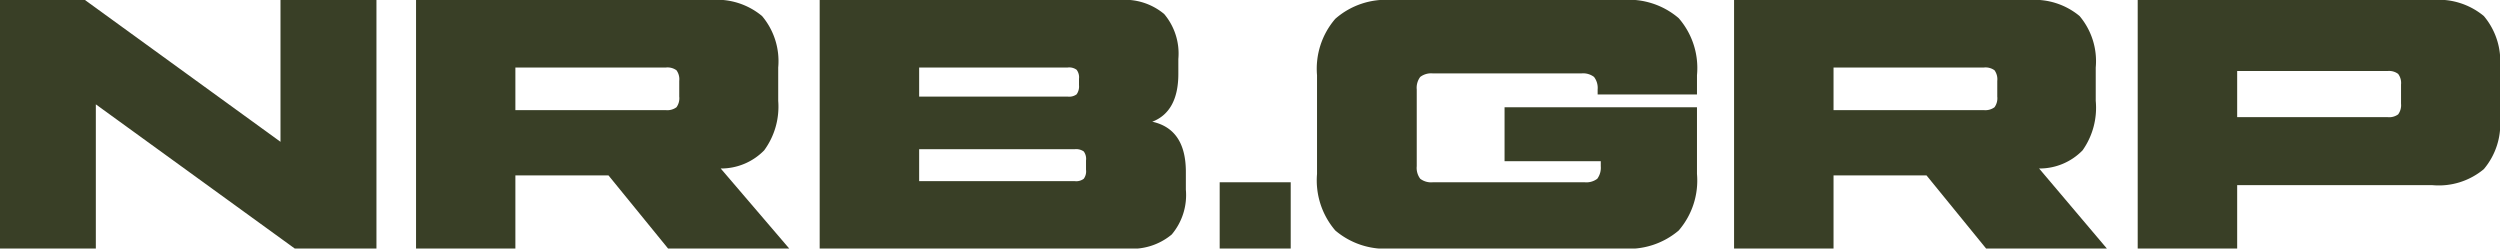
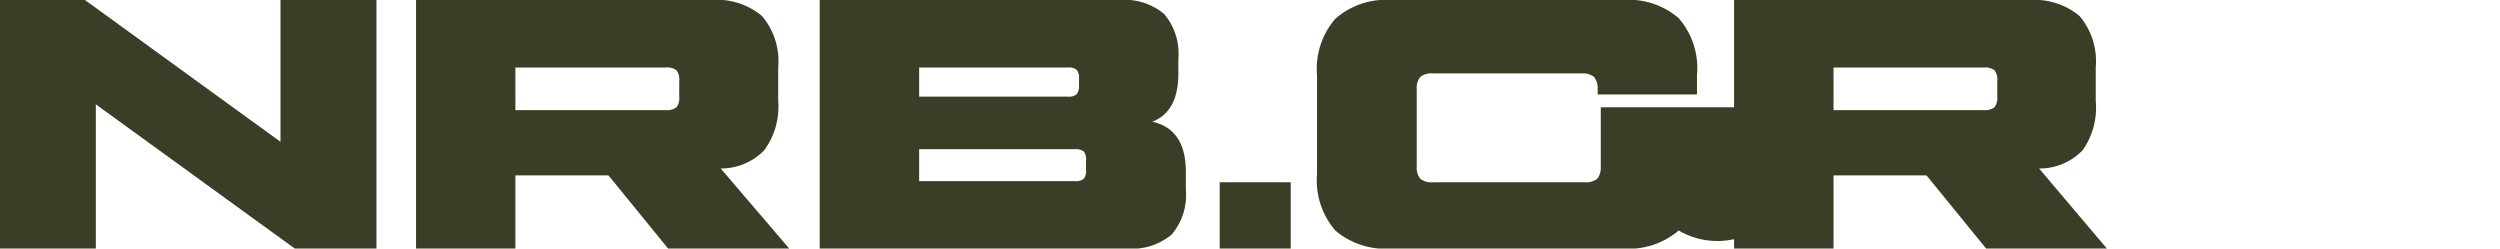
<svg xmlns="http://www.w3.org/2000/svg" viewBox="0 0 199.56 19.84">
  <defs>
    <style>.cls-1{fill:#393f26;}</style>
  </defs>
  <g id="Layer_2" data-name="Layer 2">
    <g id="Layer_1-2" data-name="Layer 1">
      <polygon class="cls-1" points="22.39 0 30.05 0 30.05 19.84 23.53 19.84 7.65 8.33 7.65 19.84 0 19.84 0 0 6.78 0 22.39 11.32 22.39 0" />
      <path class="cls-1" d="M63,19.84H53.33L48.57,14H41.14v5.84H33.21V0H56.74a5.63,5.63,0,0,1,4.09,1.28,5.59,5.59,0,0,1,1.29,4.11V8.05A5.89,5.89,0,0,1,61,12a4.81,4.81,0,0,1-3.47,1.45ZM41.14,5.39v3.4h12A1.22,1.22,0,0,0,54,8.56a1.21,1.21,0,0,0,.22-.85V6.46A1.22,1.22,0,0,0,54,5.61a1.22,1.22,0,0,0-.85-.22Z" />
      <path class="cls-1" d="M92,9.72q2.66.6,2.66,4v1.42a4.88,4.88,0,0,1-1.13,3.58,4.93,4.93,0,0,1-3.58,1.12H65.43V0H89.36a4.91,4.91,0,0,1,3.57,1.12,4.9,4.9,0,0,1,1.13,3.59V5.9c0,2-.7,3.29-2.09,3.82M73.37,5.39V7.71H85.22a1,1,0,0,0,.72-.18,1.08,1.08,0,0,0,.19-.73V6.29a1,1,0,0,0-.19-.72,1,1,0,0,0-.72-.18Zm13.32,8.16v-.74a1,1,0,0,0-.18-.72,1.06,1.06,0,0,0-.72-.18H73.37v2.55H85.79a1,1,0,0,0,.72-.19,1,1,0,0,0,.18-.72" />
      <rect class="cls-1" x="97.36" y="14.55" width="5.67" height="5.29" />
-       <path class="cls-1" d="M105.13,13.89V6a6.1,6.1,0,0,1,1.46-4.5A6.12,6.12,0,0,1,111.08,0h18.43A6.12,6.12,0,0,1,134,1.45,6.06,6.06,0,0,1,135.46,6V7.54h-7.93v-.4a1.43,1.43,0,0,0-.29-1,1.43,1.43,0,0,0-1-.28H114.37a1.43,1.43,0,0,0-1,.28,1.43,1.43,0,0,0-.28,1v6.13a1.43,1.43,0,0,0,.28,1,1.43,1.43,0,0,0,1,.28H126.5a1.44,1.44,0,0,0,1-.28,1.48,1.48,0,0,0,.28-1v-.4H120.1V8.56h15.36v5.33A6.1,6.1,0,0,1,134,18.4a6.16,6.16,0,0,1-4.49,1.44H111.08a6.16,6.16,0,0,1-4.49-1.44,6.14,6.14,0,0,1-1.46-4.51" />
+       <path class="cls-1" d="M105.13,13.89V6a6.1,6.1,0,0,1,1.46-4.5A6.12,6.12,0,0,1,111.08,0h18.43A6.12,6.12,0,0,1,134,1.45,6.06,6.06,0,0,1,135.46,6V7.54h-7.93v-.4a1.43,1.43,0,0,0-.29-1,1.43,1.43,0,0,0-1-.28H114.37a1.43,1.43,0,0,0-1,.28,1.43,1.43,0,0,0-.28,1v6.13a1.43,1.43,0,0,0,.28,1,1.43,1.43,0,0,0,1,.28H126.5a1.44,1.44,0,0,0,1-.28,1.48,1.48,0,0,0,.28-1v-.4V8.56h15.36v5.33A6.1,6.1,0,0,1,134,18.4a6.16,6.16,0,0,1-4.49,1.44H111.08a6.16,6.16,0,0,1-4.49-1.44,6.14,6.14,0,0,1-1.46-4.51" />
      <path class="cls-1" d="M168.18,19.84h-9.64L153.78,14h-7.42v5.84h-7.94V0H162A5.63,5.63,0,0,1,166,1.28a5.59,5.59,0,0,1,1.29,4.11V8.05A5.89,5.89,0,0,1,166.24,12a4.79,4.79,0,0,1-3.47,1.45ZM146.36,5.39v3.4h12a1.22,1.22,0,0,0,.85-.23,1.21,1.21,0,0,0,.22-.85V6.46a1.22,1.22,0,0,0-.22-.85,1.22,1.22,0,0,0-.85-.22Z" />
-       <path class="cls-1" d="M170.64,19.84V0h23.53a5.66,5.66,0,0,1,4.1,1.28,5.59,5.59,0,0,1,1.29,4.11v4a5.59,5.59,0,0,1-1.29,4.11,5.61,5.61,0,0,1-4.1,1.28H178.58v5.1Zm7.94-10.49h12a1.21,1.21,0,0,0,.85-.22,1.22,1.22,0,0,0,.23-.85V6.75a1.2,1.2,0,0,0-.23-.85,1.2,1.2,0,0,0-.85-.23h-12Z" />
    </g>
  </g>
</svg>